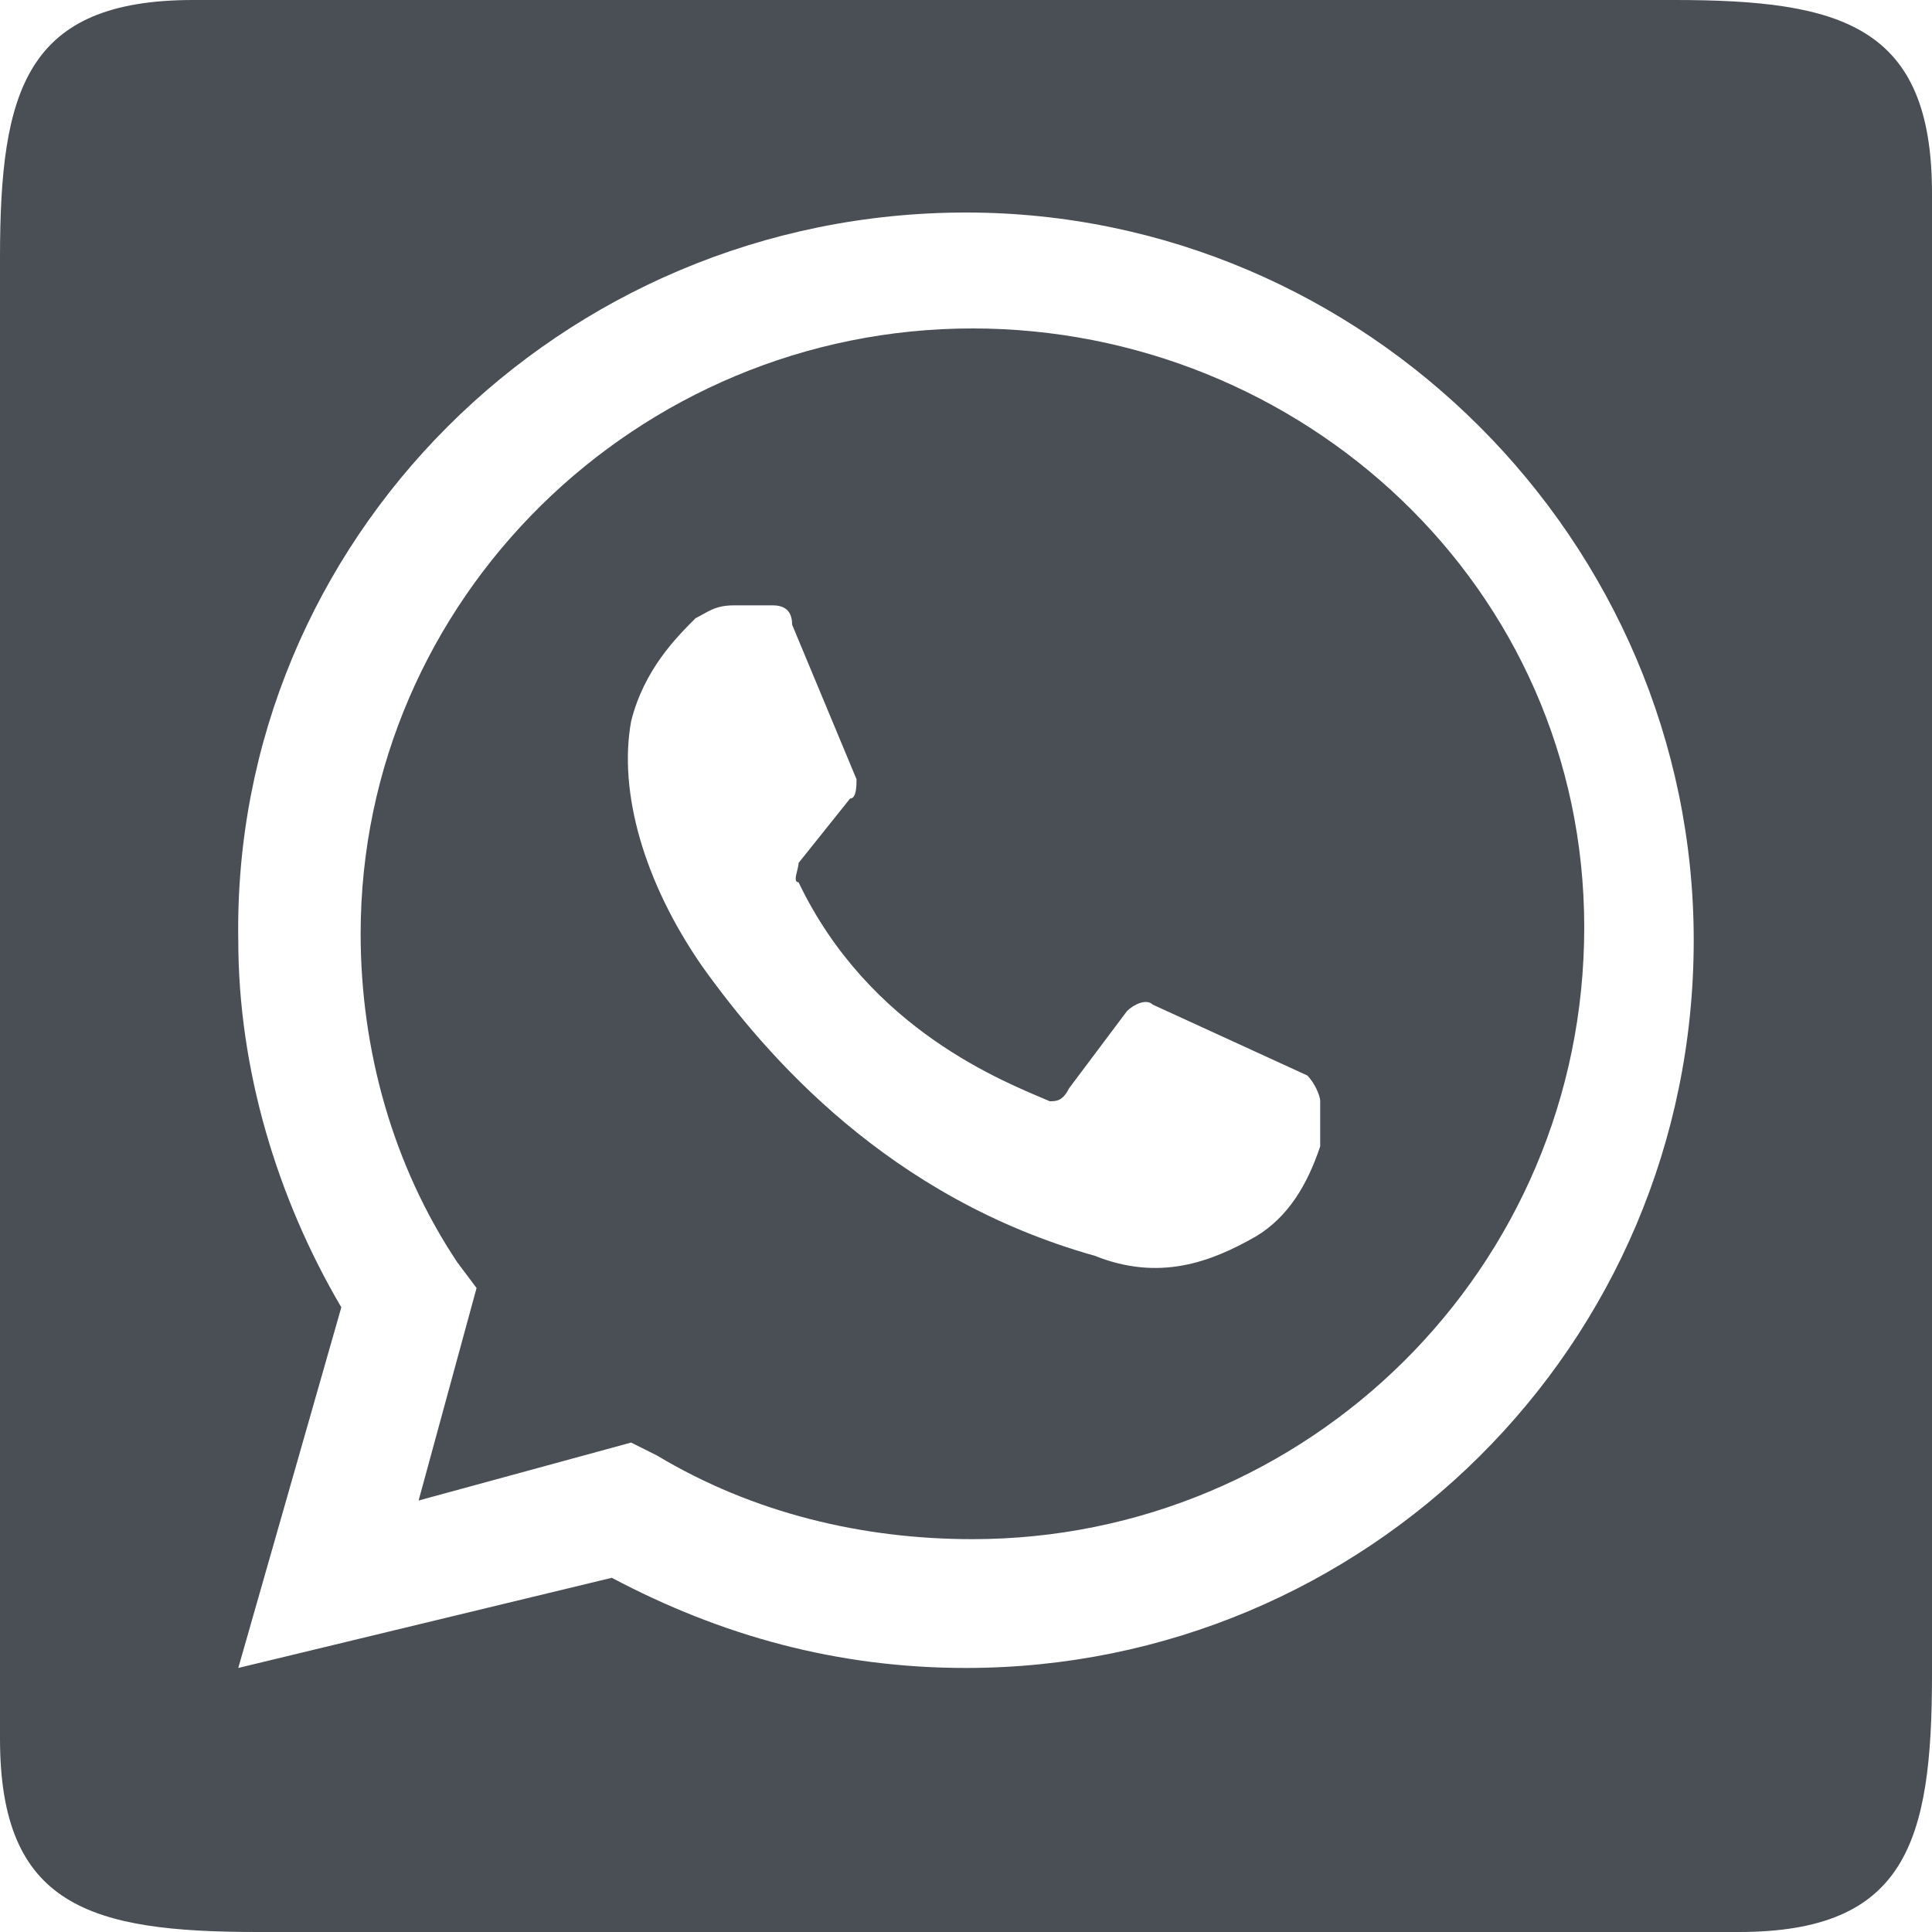
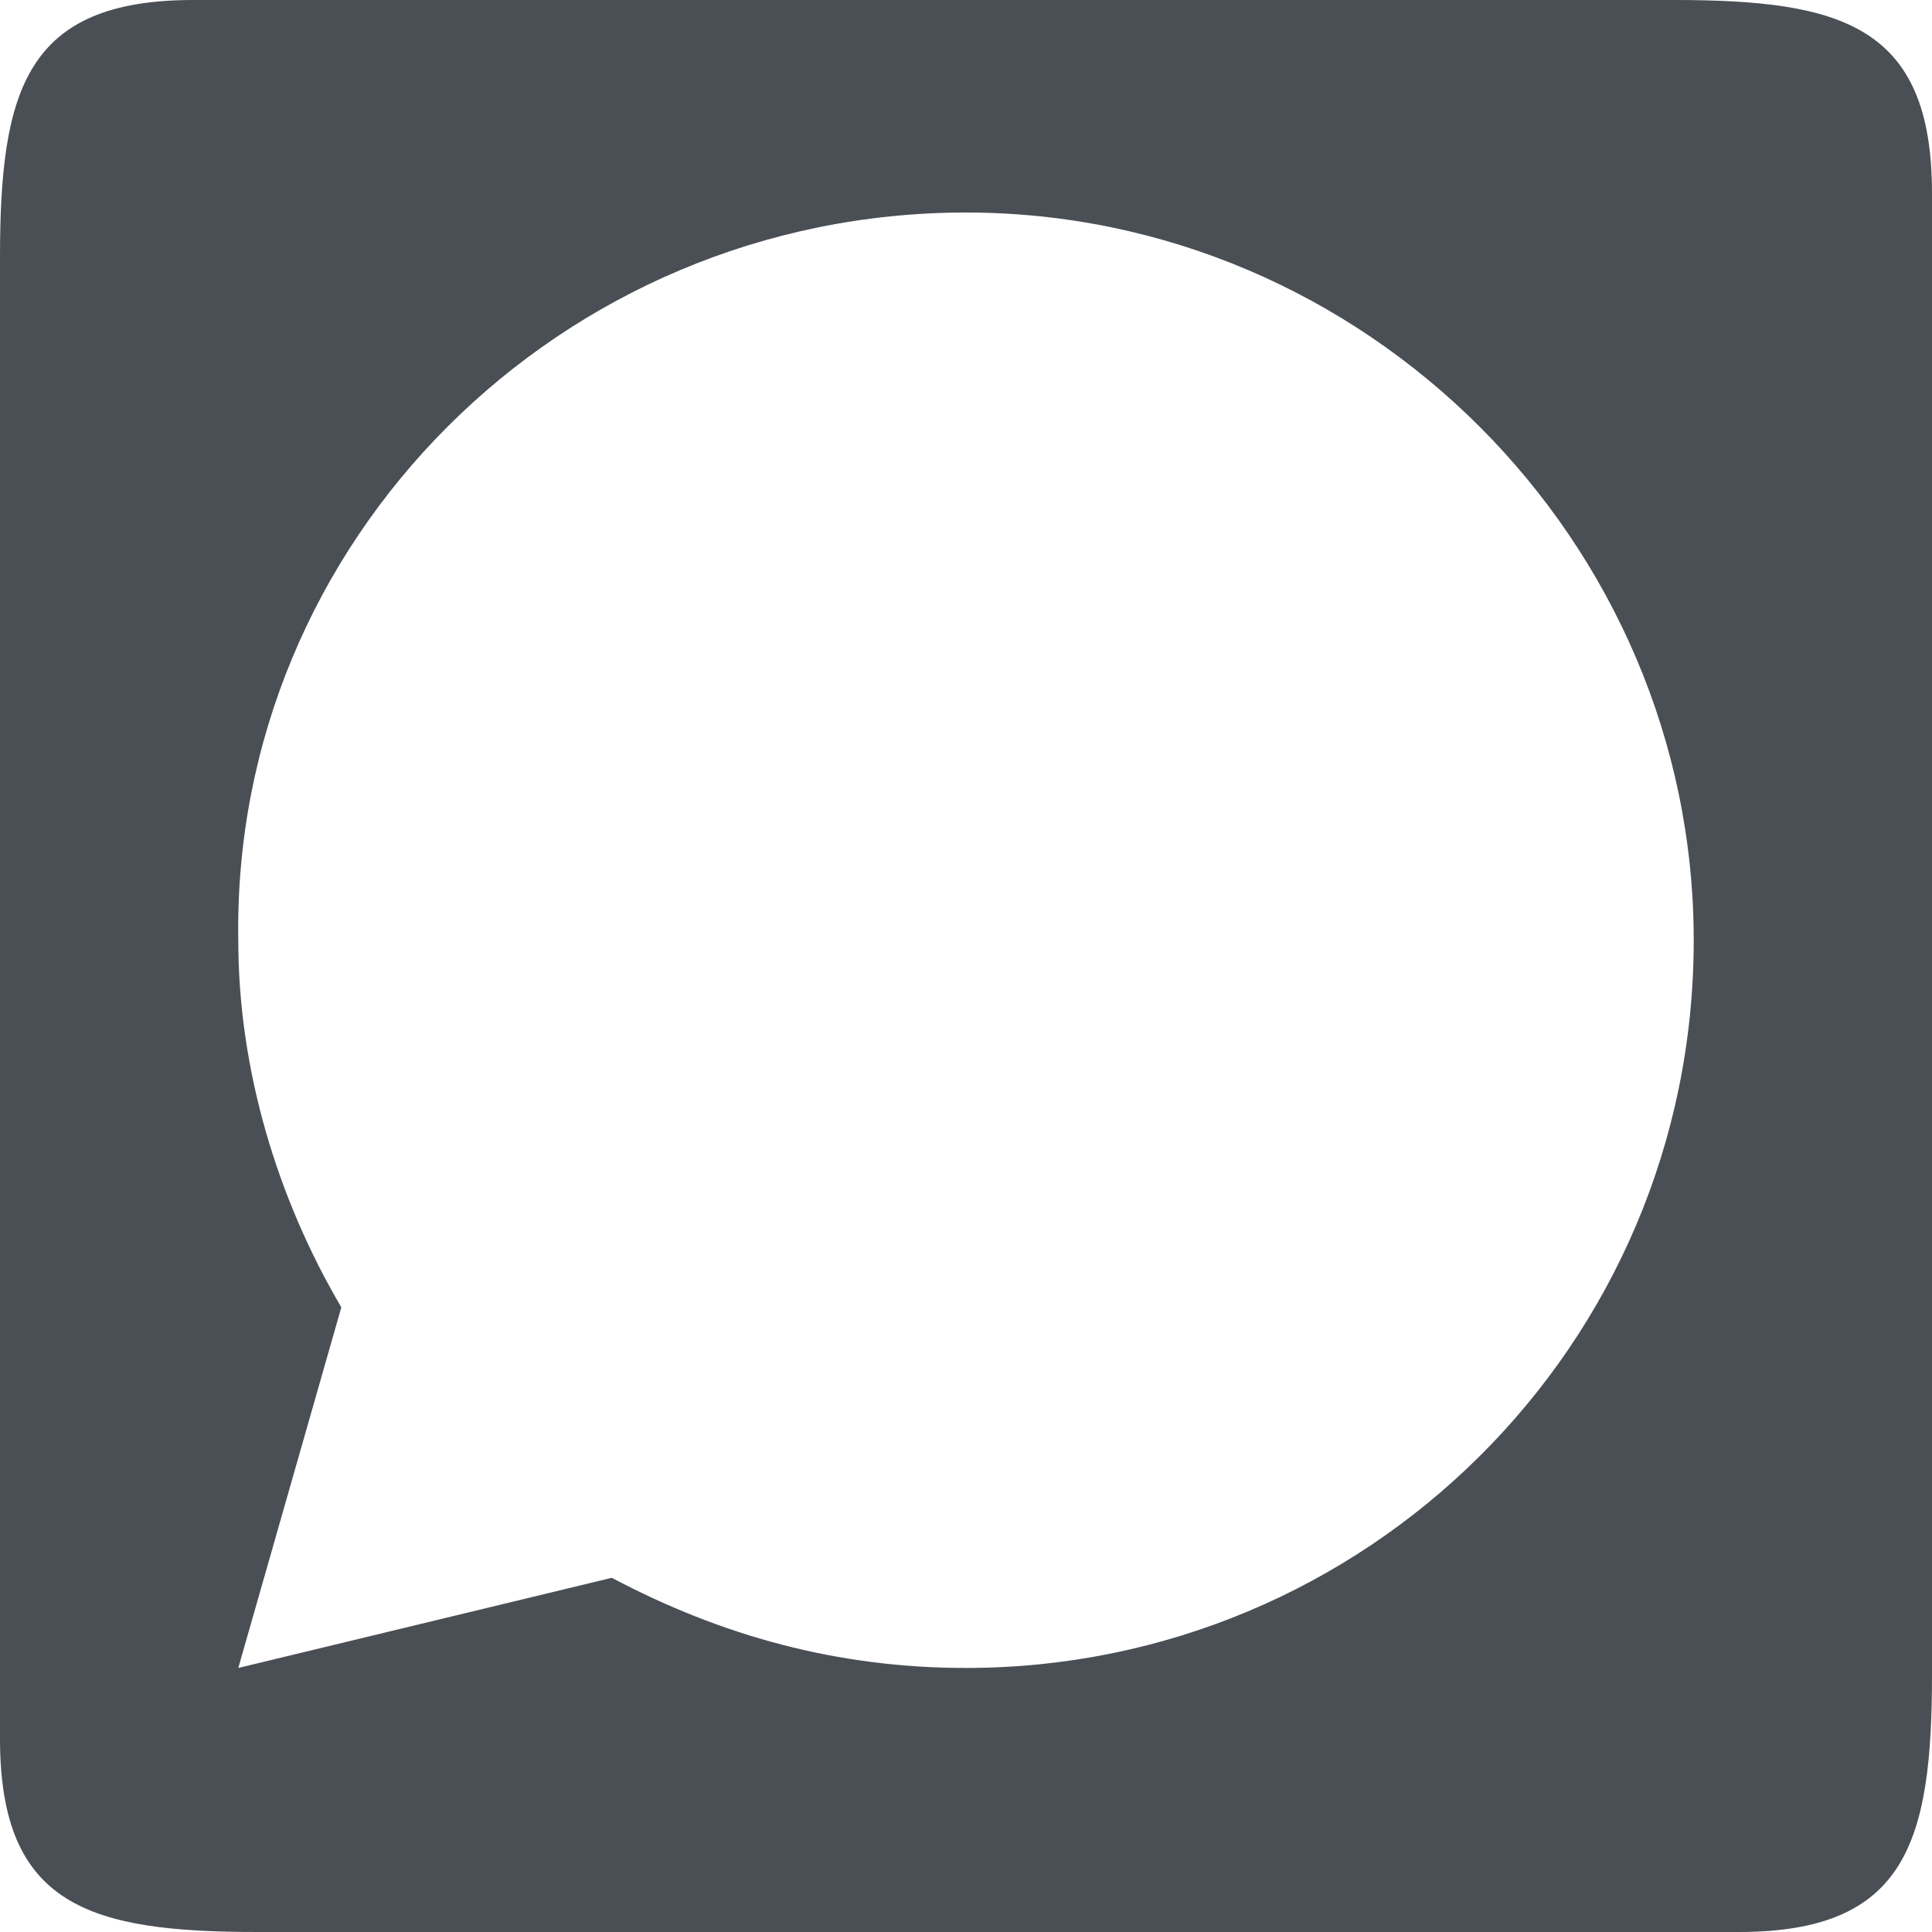
<svg xmlns="http://www.w3.org/2000/svg" version="1.1" id="Ebene_1" x="0px" y="0px" viewBox="0 0 30 30" style="enable-background:new 0 0 30 30;" xml:space="preserve">
  <style type="text/css">
	.st0{fill:#4A4F55;}
</style>
  <g>
    <path class="st0" d="M26,0H3C0.4,0,0,1.4,0,4v23c0,2.6,1.4,3,4,3h11h4.7H27c2.6,0,3-1.4,3-4V3C30,0.4,28.6,0,26,0z M15,25.9   c-2,0-3.8-0.5-5.5-1.4l-5.8,1.4l1.6-5.6c-1-1.7-1.6-3.7-1.6-5.7C3.6,8.4,8.7,3.3,15,3.3c6.2,0,11.3,5.1,11.3,11.3   C26.3,20.9,21.2,25.9,15,25.9z" />
-     <path class="st0" d="M15.1,5.1c-5.2,0-9.5,4.2-9.5,9.4c0,1.8,0.5,3.6,1.5,5.1L7.4,20l-0.9,3.3l3.3-0.9l0.4,0.2   c1.5,0.9,3.2,1.3,4.9,1.3c5.2,0,9.5-4.2,9.5-9.5S20.2,5.1,15.1,5.1z M20.5,17.8c-0.2,0.6-0.5,1.1-1,1.4c-0.7,0.4-1.5,0.7-2.5,0.3   c-3.2-0.9-5.1-3.1-6.1-4.5c-0.9-1.3-1.3-2.7-1.1-3.8c0.2-0.8,0.7-1.3,1-1.6c0.2-0.1,0.3-0.2,0.6-0.2H12c0.2,0,0.3,0.1,0.3,0.3   l1,2.4c0,0.1,0,0.3-0.1,0.3l-0.8,1c0,0.1-0.1,0.3,0,0.3c1.1,2.3,3.2,3.1,3.9,3.4c0.1,0,0.2,0,0.3-0.2l0.9-1.2   c0.1-0.1,0.3-0.2,0.4-0.1l2.4,1.1c0.1,0.1,0.2,0.3,0.2,0.4L20.5,17.8z" />
  </g>
</svg>